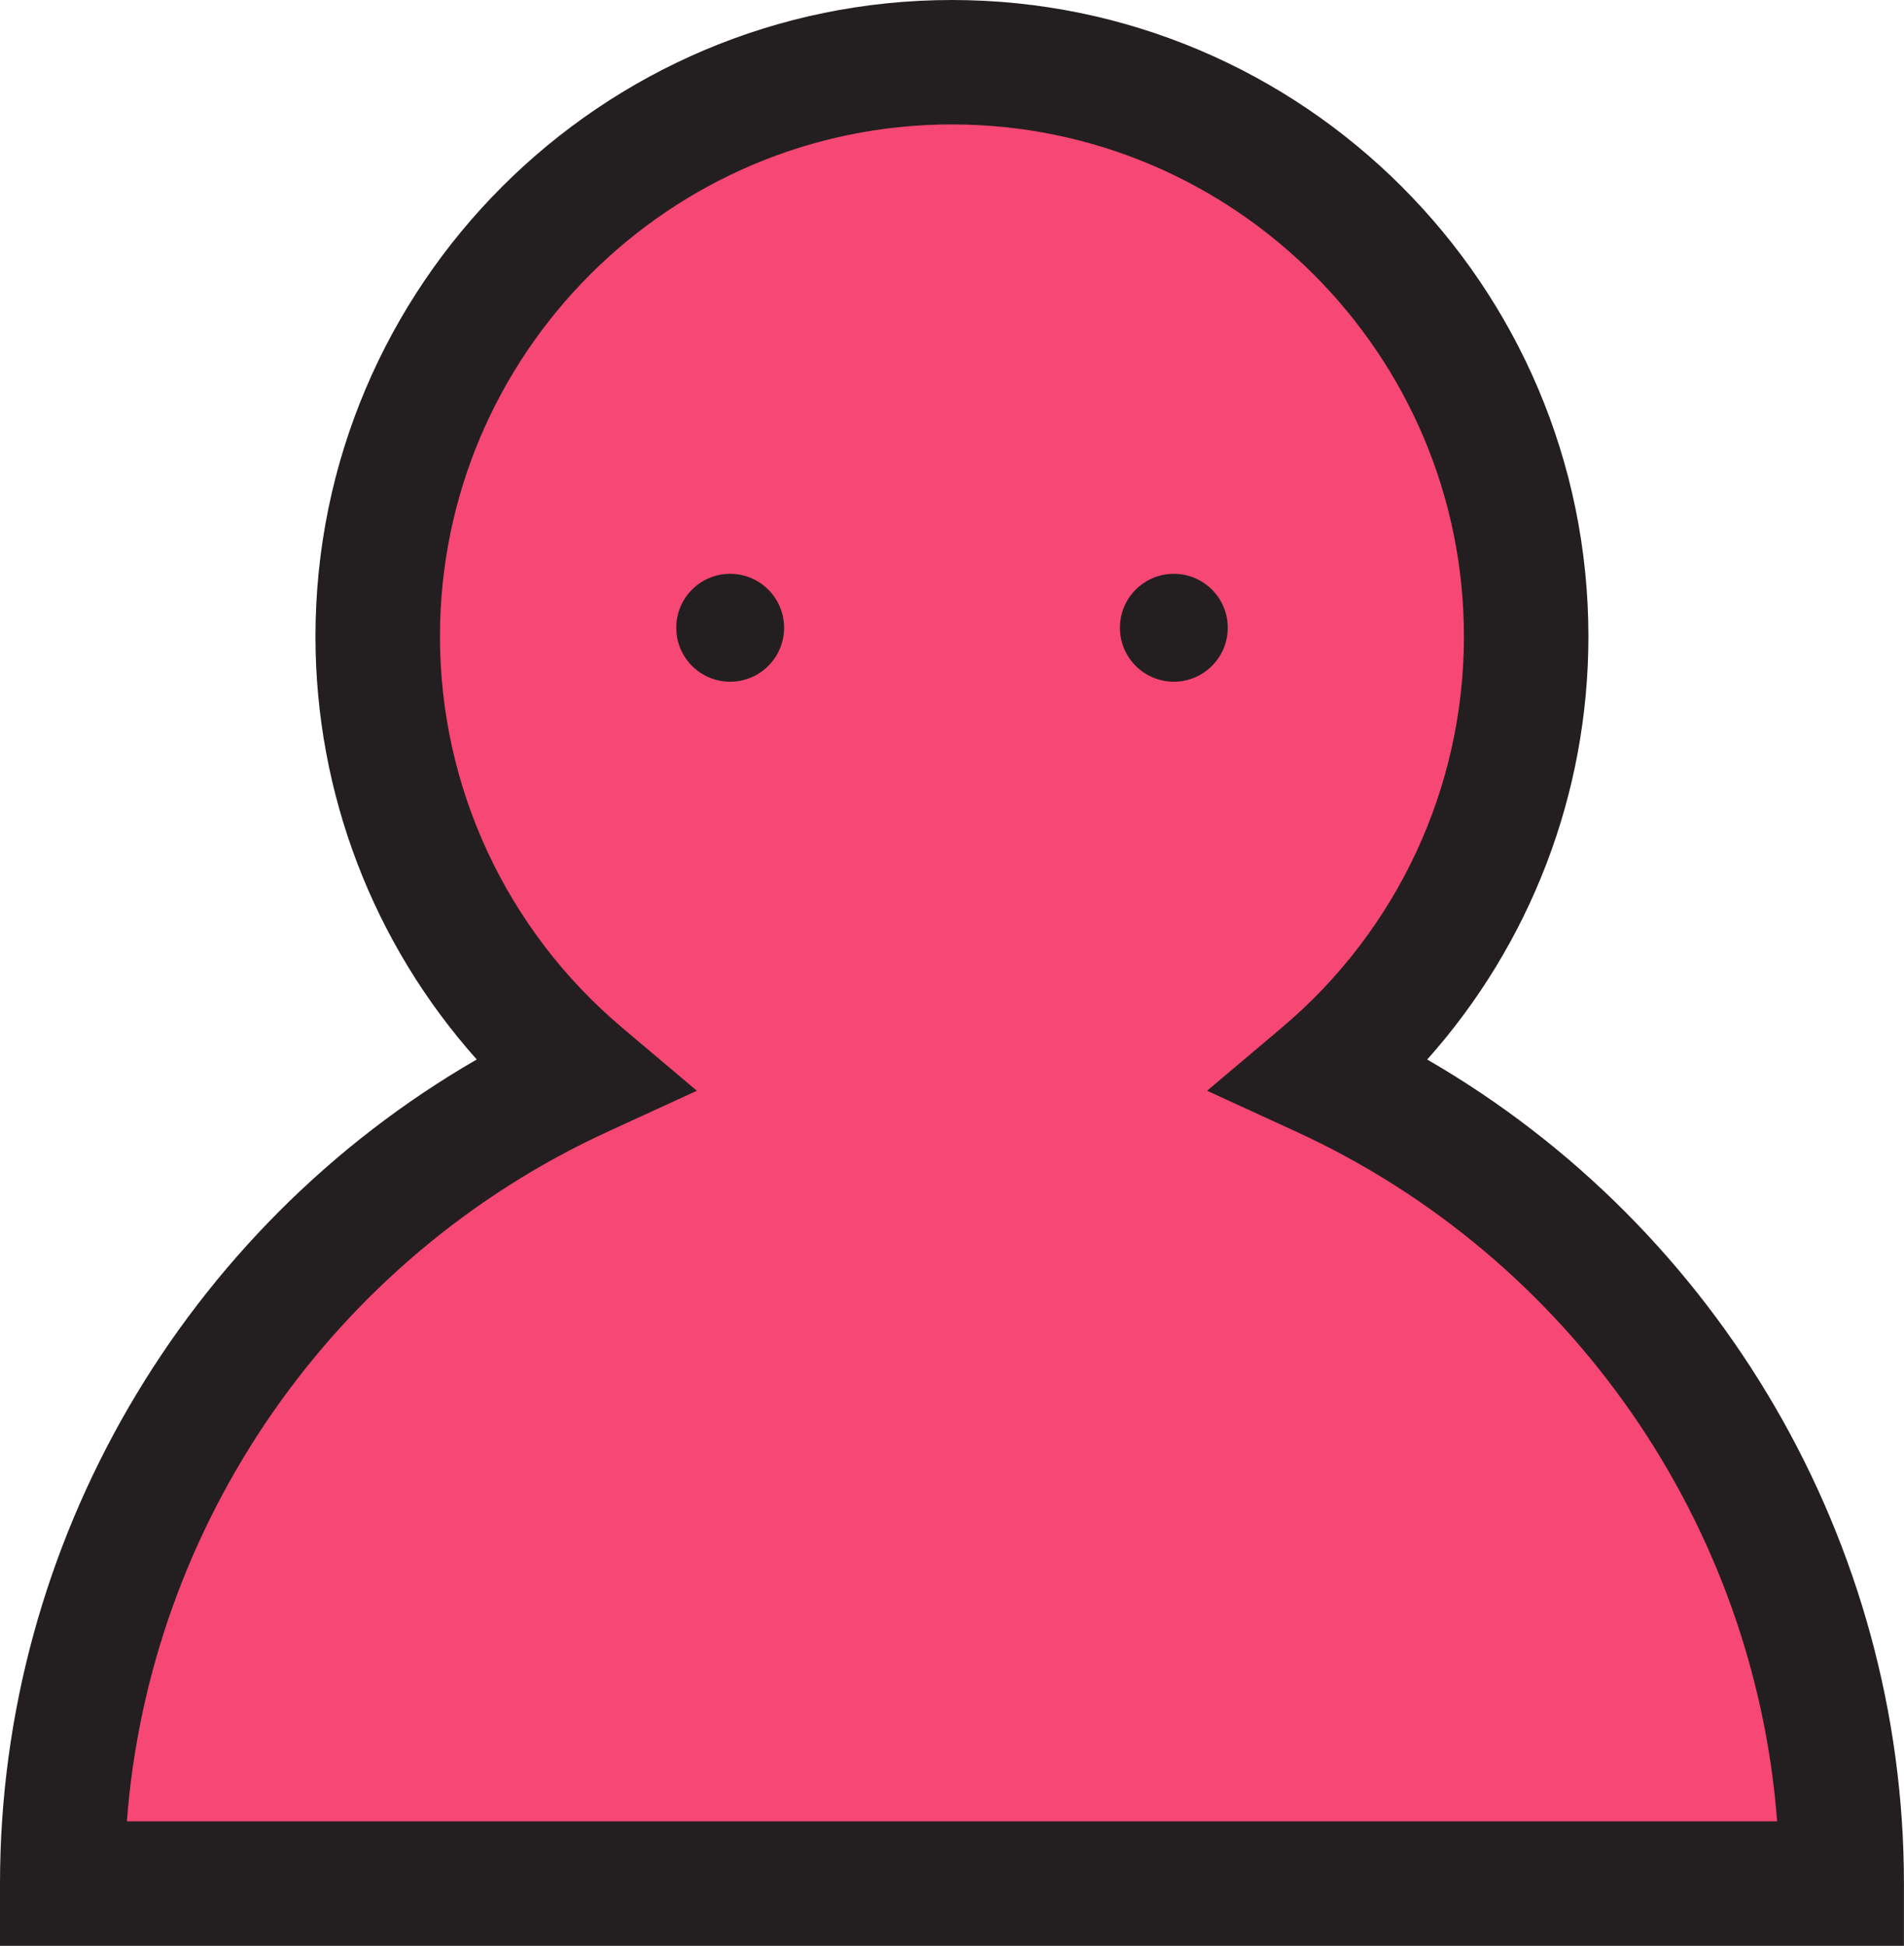
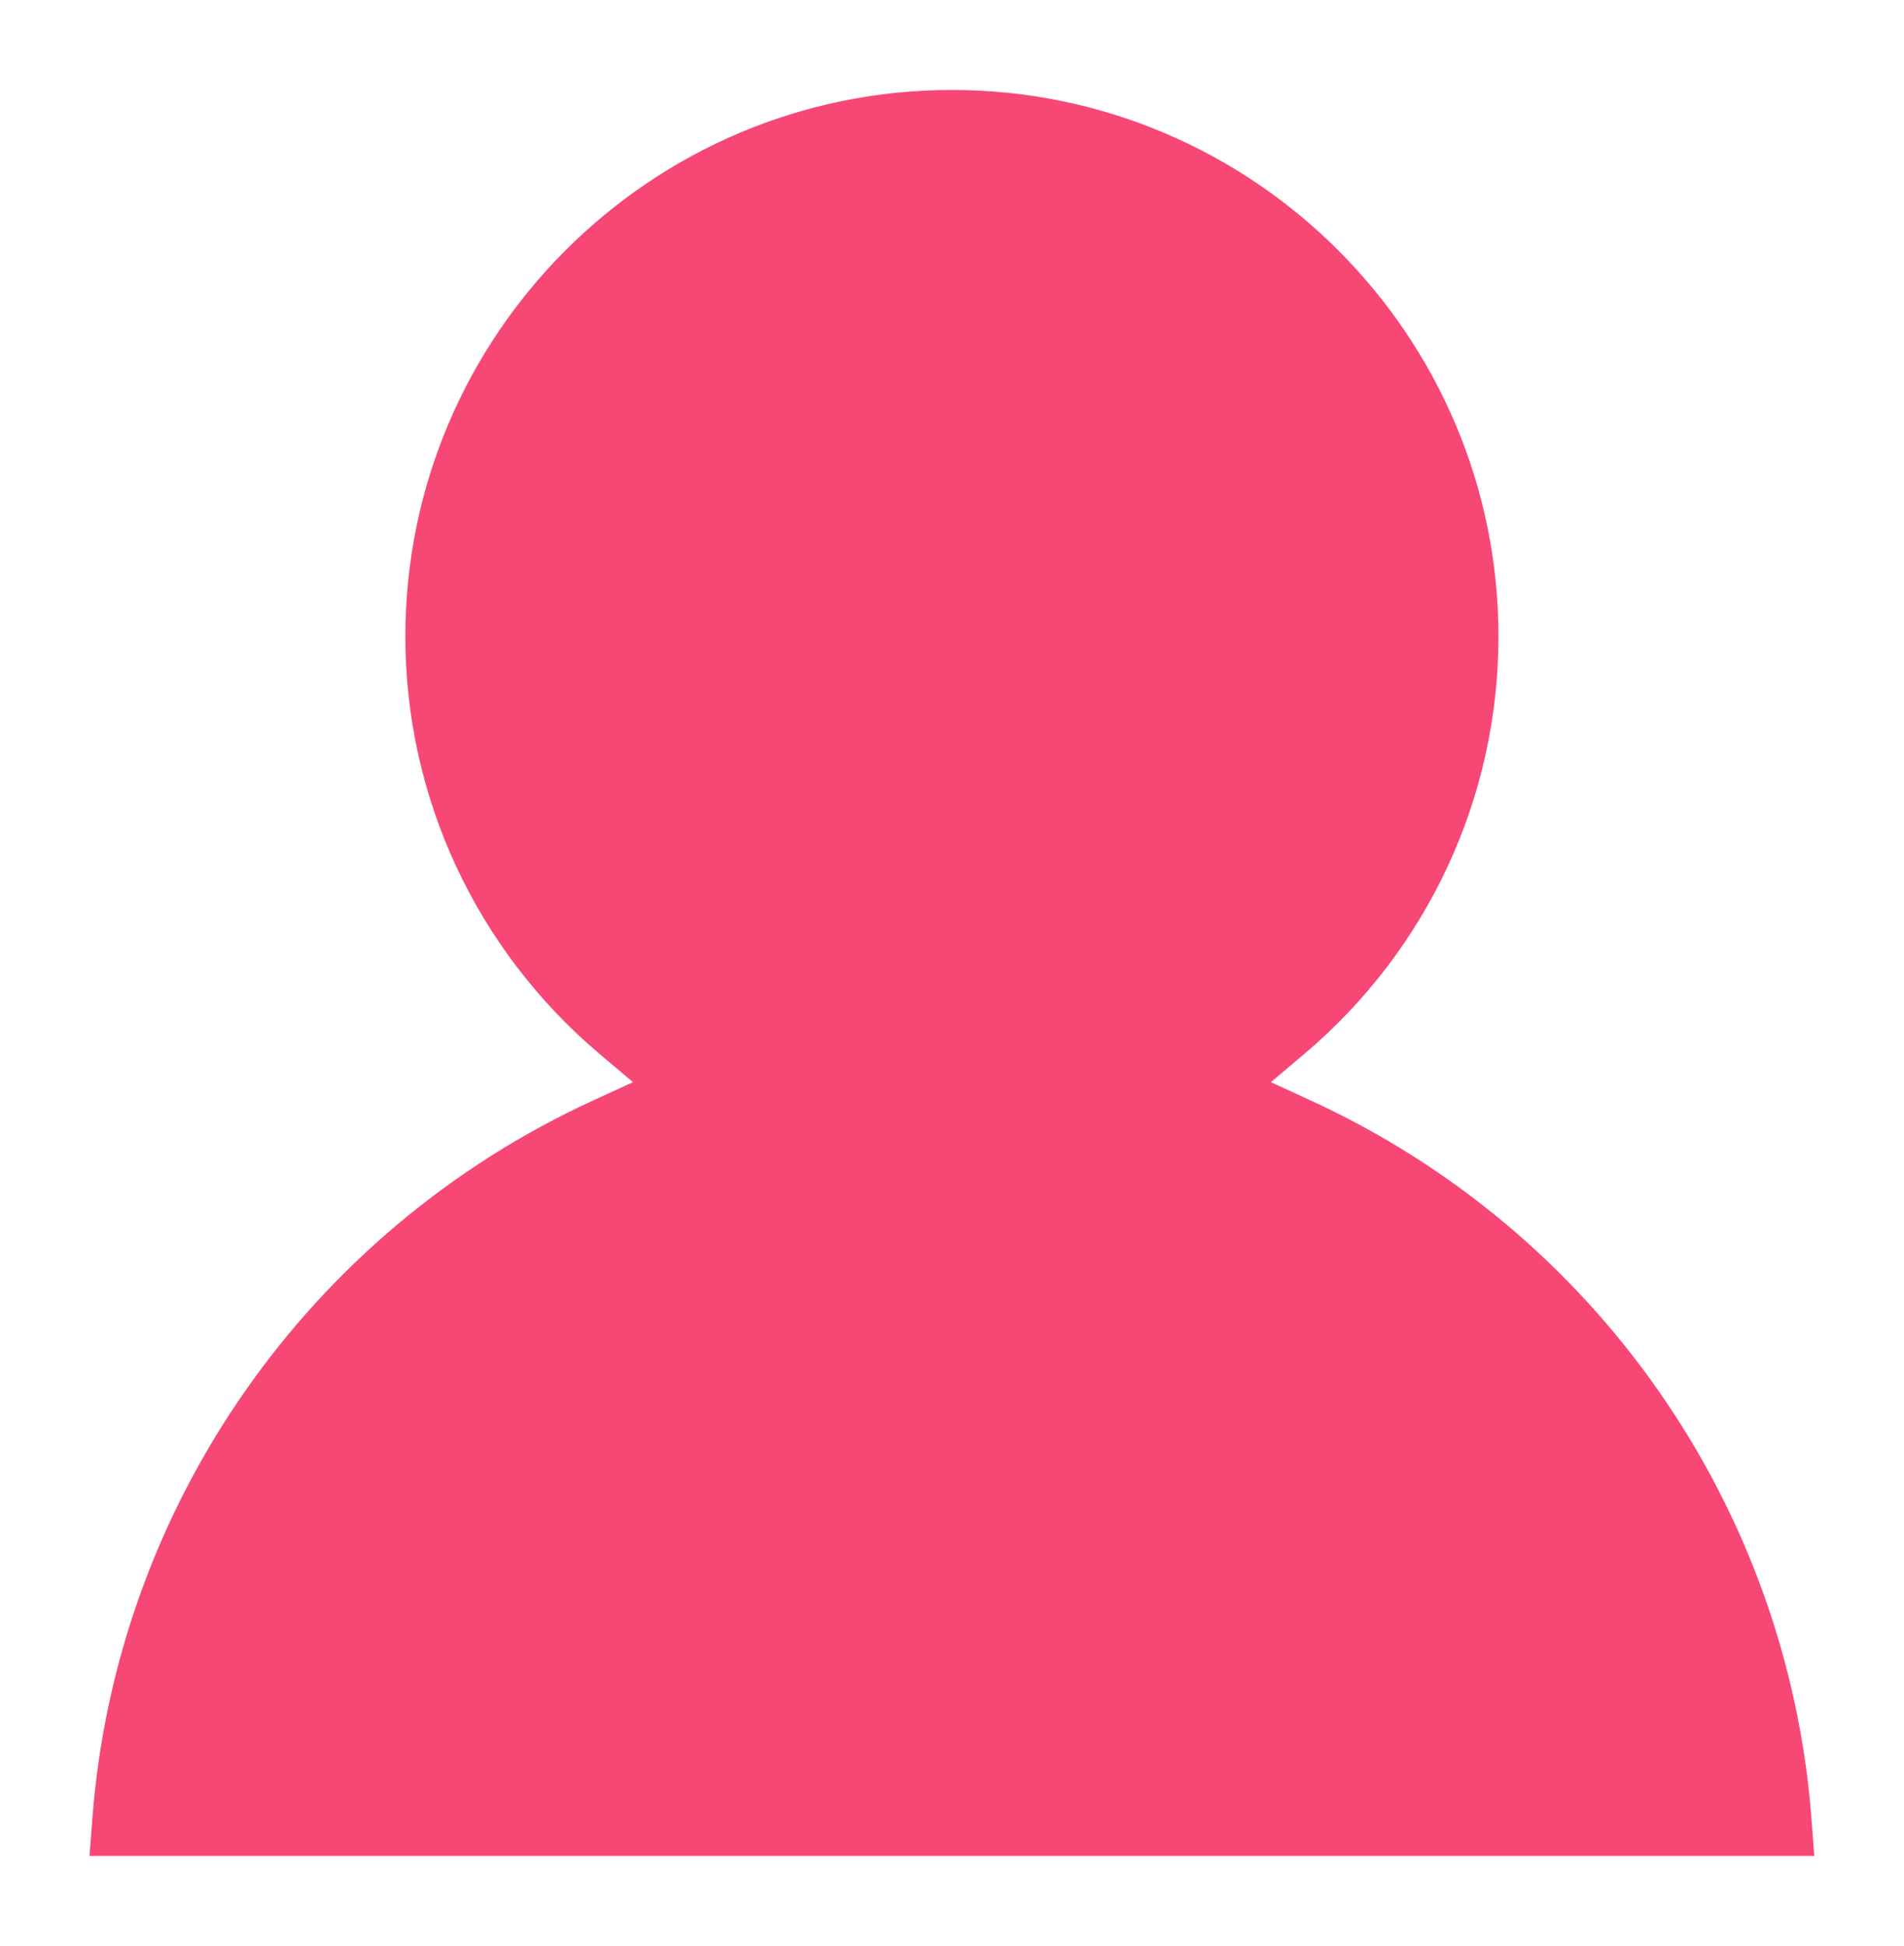
<svg xmlns="http://www.w3.org/2000/svg" version="1.1" x="0px" y="0px" width="31.216px" height="31.9px" viewBox="0 0 31.216 31.9" style="enable-background:new 0 0 31.216 31.9;" xml:space="preserve">
  <g id="레이어_1">
    <g>
      <path style="fill:#F74774;" d="M1.468,30.426l0.046-0.609c0.39-5.119,3.538-9.633,8.215-11.778l0.649-0.298l-0.546-0.461    c-2.024-1.71-3.186-4.205-3.186-6.845c0-4.941,4.02-8.96,8.96-8.96c4.94,0,8.961,4.02,8.961,8.96c0,2.64-1.161,5.135-3.185,6.845    l-0.546,0.461l0.648,0.298c4.678,2.146,7.825,6.659,8.215,11.778l0.046,0.609H1.468z" />
      <g>
        <g>
-           <path style="fill:#231F20;" d="M31.216,31.9H0v-1.021c0-5.585,3.024-10.741,7.816-13.51c-1.694-1.9-2.644-4.358-2.644-6.935      C5.173,4.681,9.854,0,15.607,0s10.435,4.681,10.435,10.435c0,2.577-0.949,5.035-2.643,6.935      c4.792,2.769,7.816,7.925,7.816,13.51V31.9z M2.08,29.859h27.056c-0.371-4.875-3.384-9.24-7.886-11.307l-1.46-0.67l1.228-1.037      c1.896-1.601,2.983-3.938,2.983-6.411c0-4.628-3.766-8.394-8.394-8.394s-8.394,3.765-8.394,8.394      c0,2.473,1.088,4.81,2.984,6.411l1.228,1.037l-1.46,0.67C5.464,20.619,2.451,24.984,2.08,29.859z" />
-         </g>
+           </g>
        <g>
-           <path style="fill:#231F20;" d="M11.971,11.176c0.488,0,0.884-0.396,0.884-0.885c0-0.488-0.396-0.884-0.884-0.884      s-0.884,0.396-0.884,0.884C11.087,10.78,11.482,11.176,11.971,11.176" />
-         </g>
+           </g>
        <g>
-           <path style="fill:#231F20;" d="M19.245,11.176c0.487,0,0.884-0.396,0.884-0.885c0-0.488-0.396-0.884-0.884-0.884      c-0.488,0-0.884,0.396-0.884,0.884C18.361,10.78,18.757,11.176,19.245,11.176" />
-         </g>
+           </g>
      </g>
    </g>
  </g>
  <g id="레이어_2">
</g>
</svg>